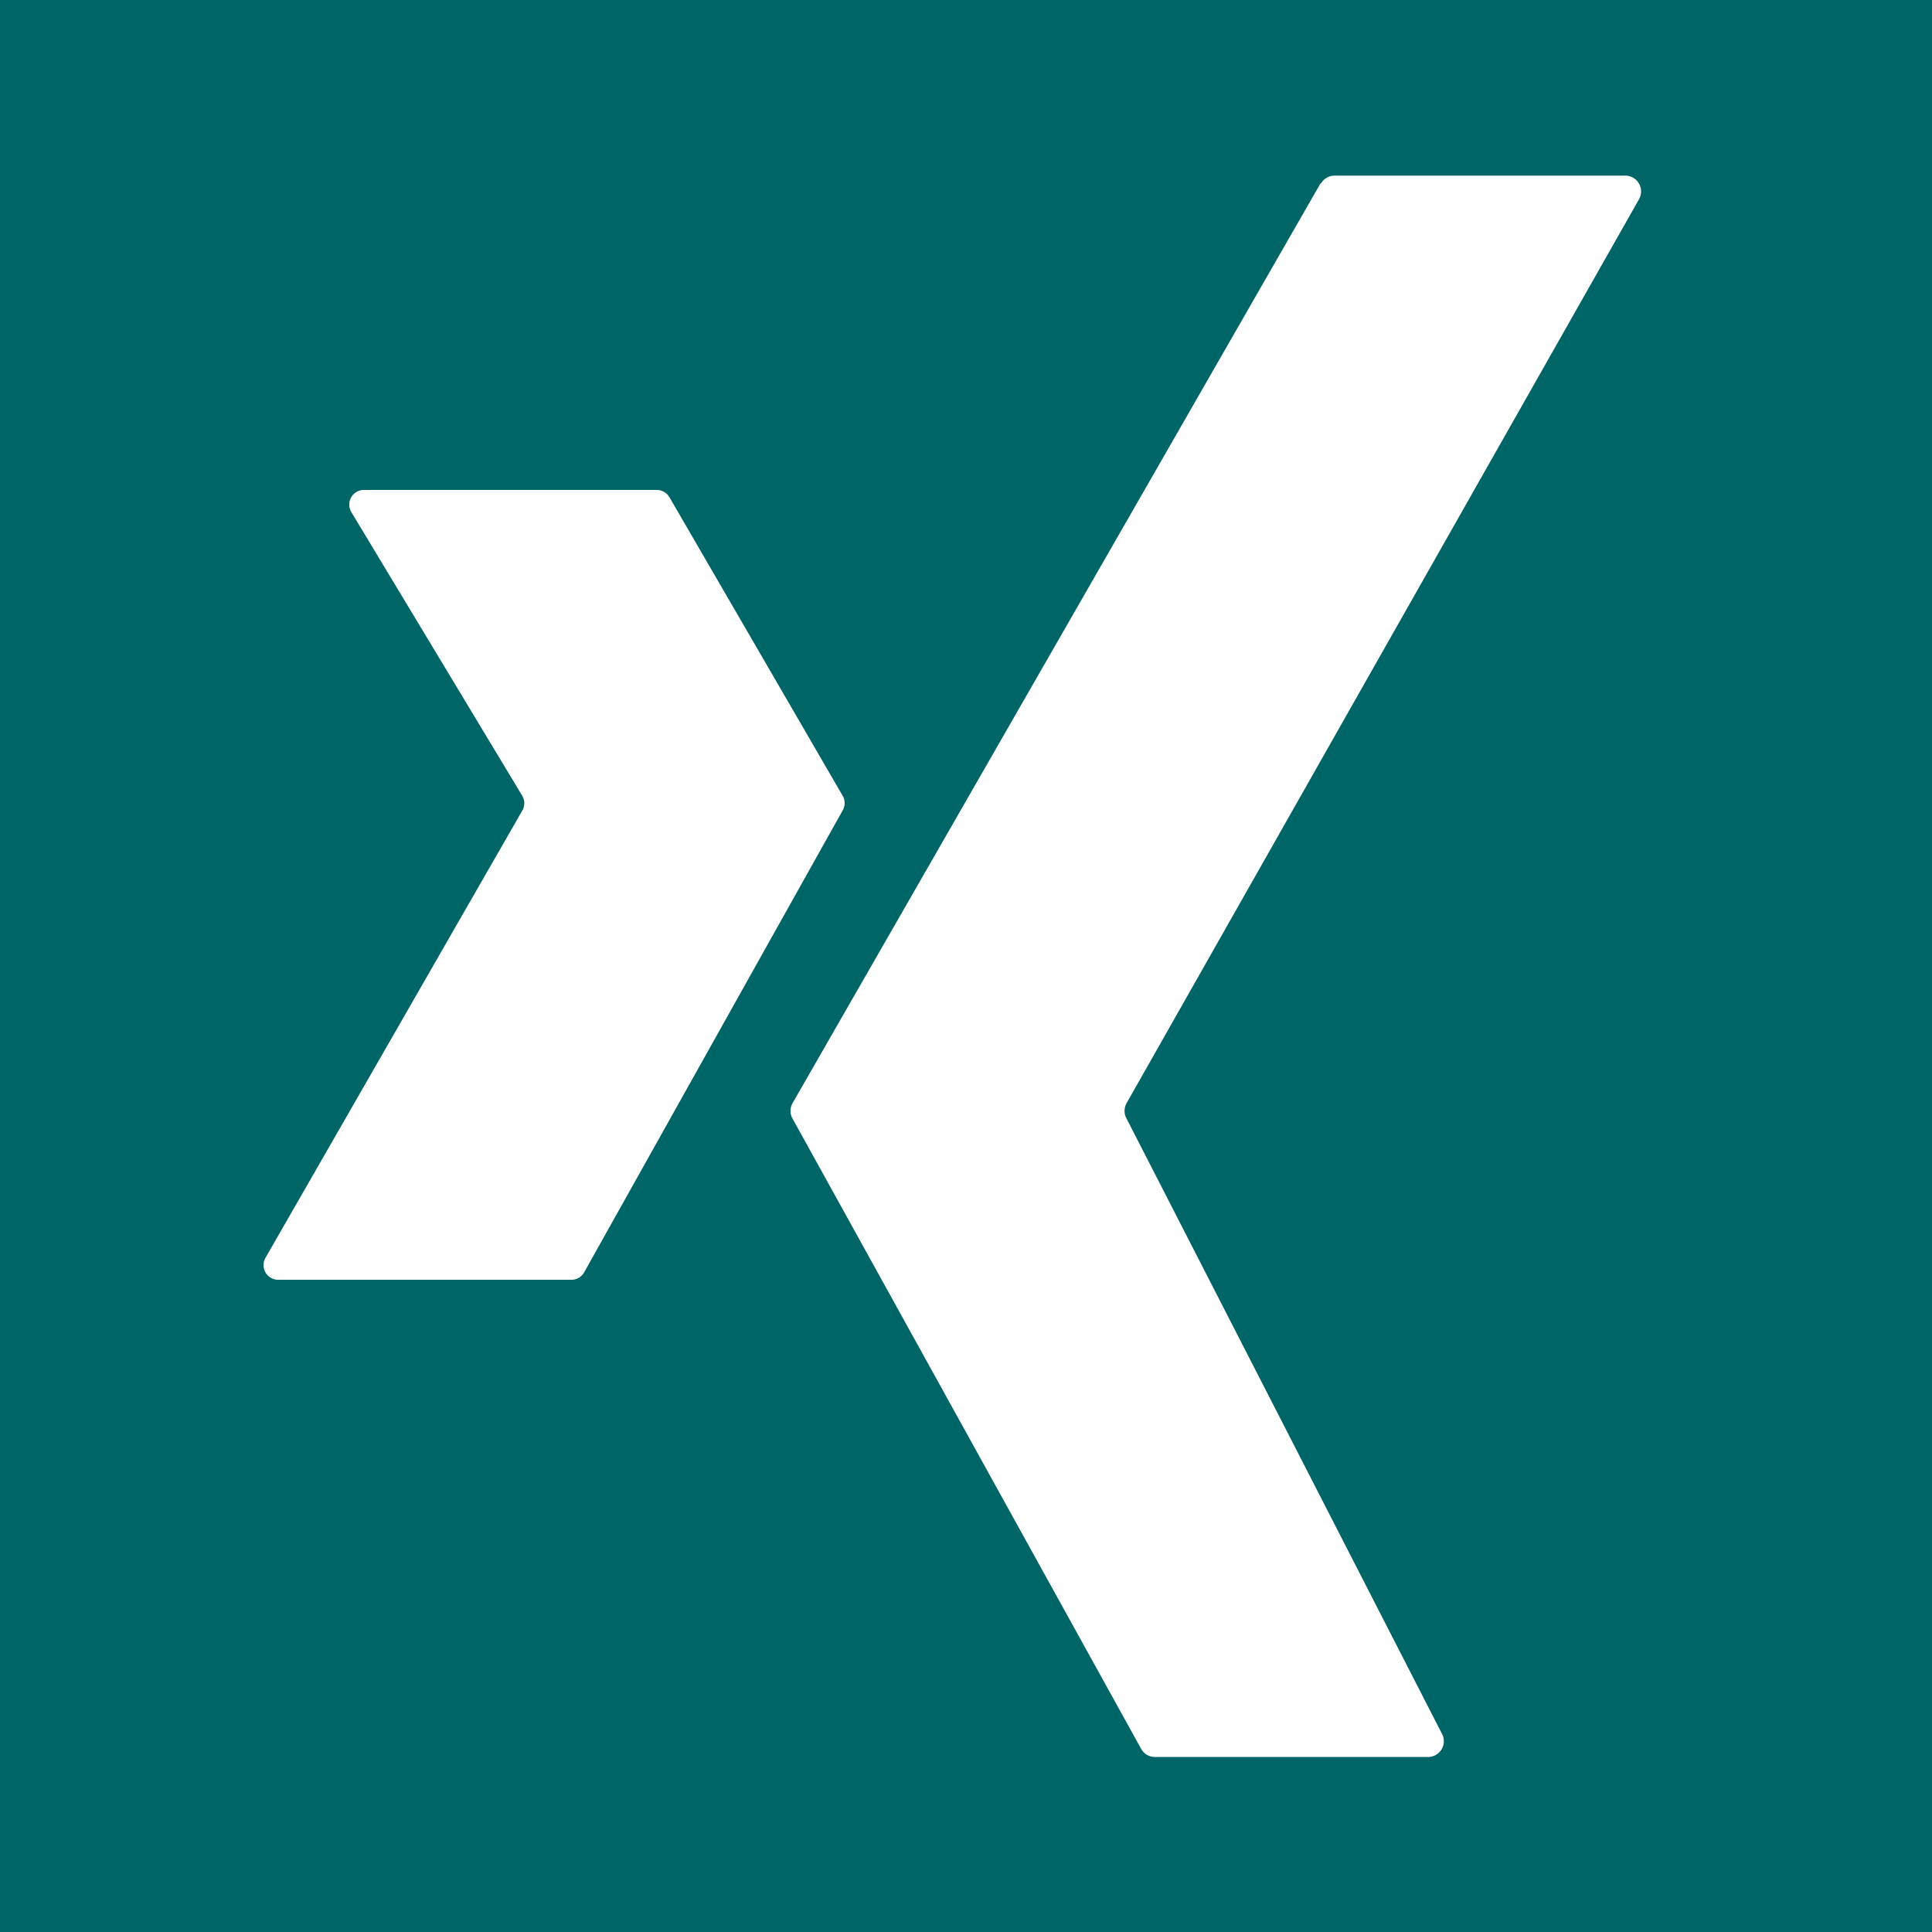
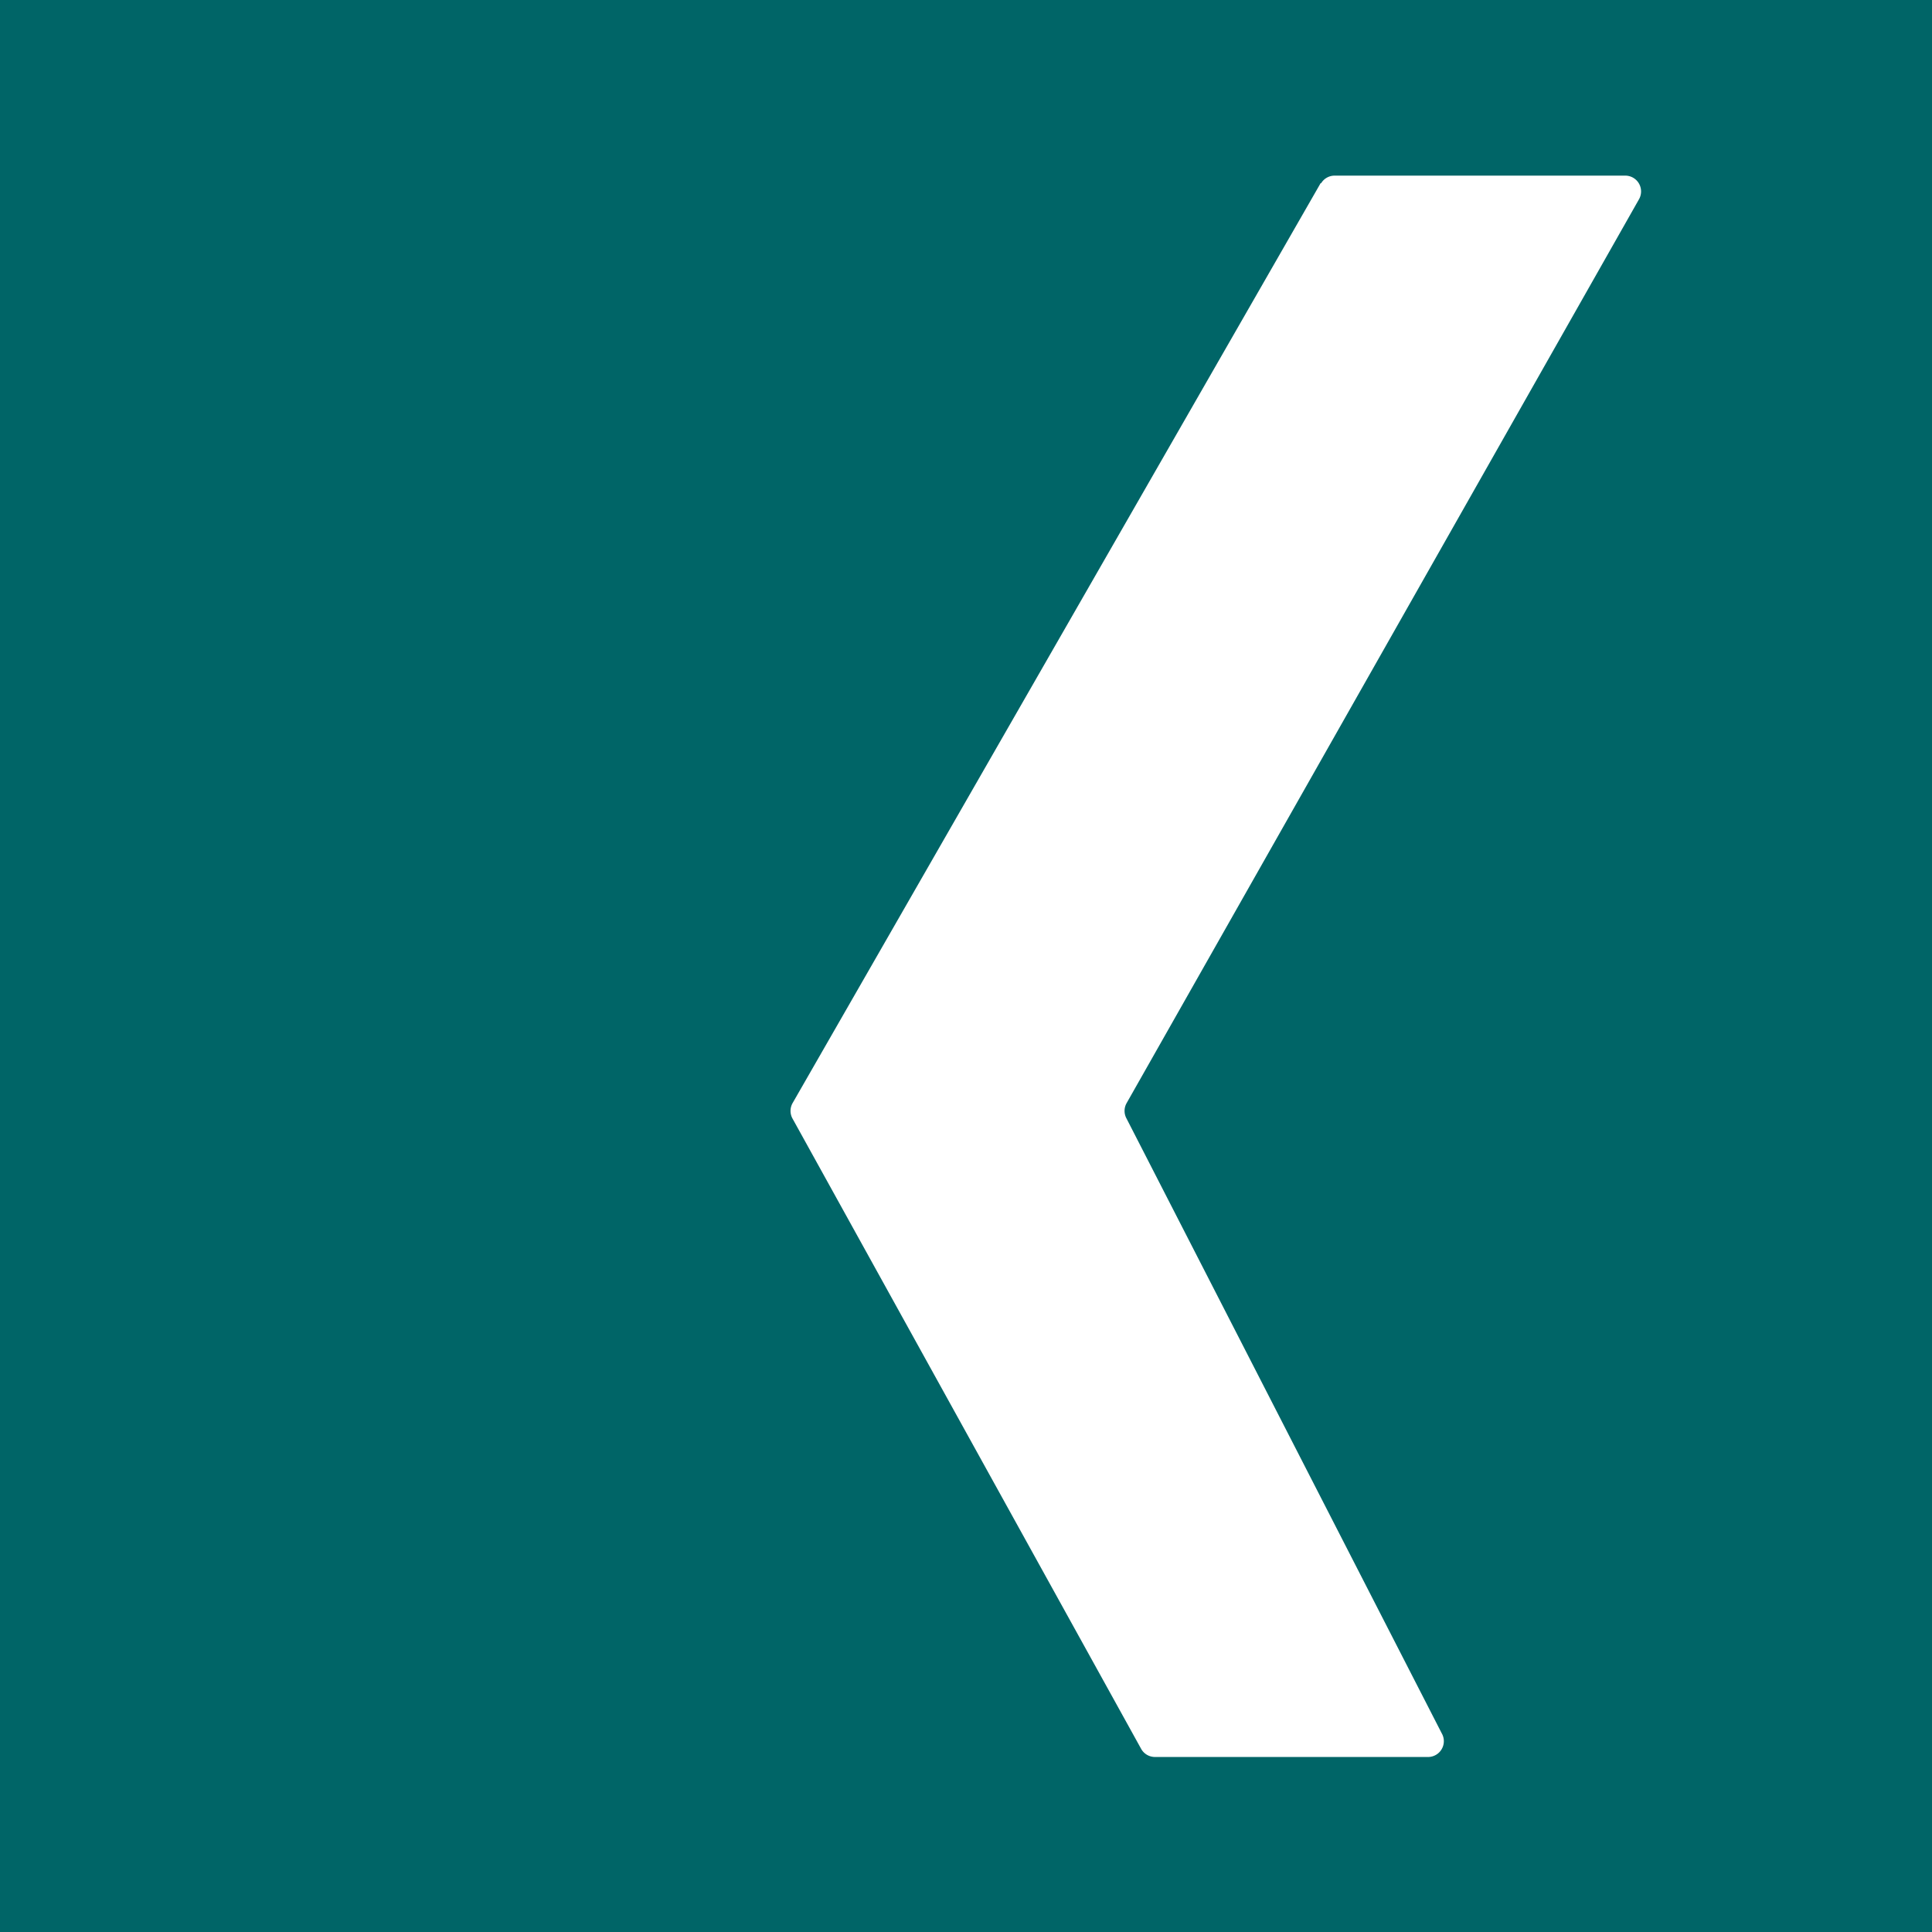
<svg xmlns="http://www.w3.org/2000/svg" width="22" height="22" viewBox="0 0 22 22">
  <g id="Gruppe_50" data-name="Gruppe 50" transform="translate(-1300 367)">
    <rect id="Rechteck_23" data-name="Rechteck 23" width="22" height="22" transform="translate(1300 -367)" fill="#006567" />
    <g id="xing_icon_white" transform="translate(1302.993 -365.049)">
-       <path id="Pfad_6" data-name="Pfad 6" d="M16.529,48.726l2.944-5.26a.167.167,0,0,0,0-.166L17.5,39.9a.167.167,0,0,0-.144-.083H14.027a.167.167,0,0,0-.149.253l1.946,3.23a.166.166,0,0,1,0,.169L12.9,48.561a.167.167,0,0,0,.145.25h3.341a.165.165,0,0,0,.143-.085Z" transform="translate(-12.87 -36.189)" fill="#fff" />
      <path id="Pfad_7" data-name="Pfad 7" d="M85.588.135,79.576,10.609a.18.18,0,0,0,0,.18l3.967,7.172a.18.18,0,0,0,.161.095h3.1a.18.18,0,0,0,.163-.27l-3.589-7a.18.18,0,0,1,0-.174L89.213.319a.18.18,0,0,0-.16-.27h-3.3a.18.18,0,0,0-.159.086Z" transform="translate(-73.543)" fill="#fff" />
    </g>
  </g>
</svg>